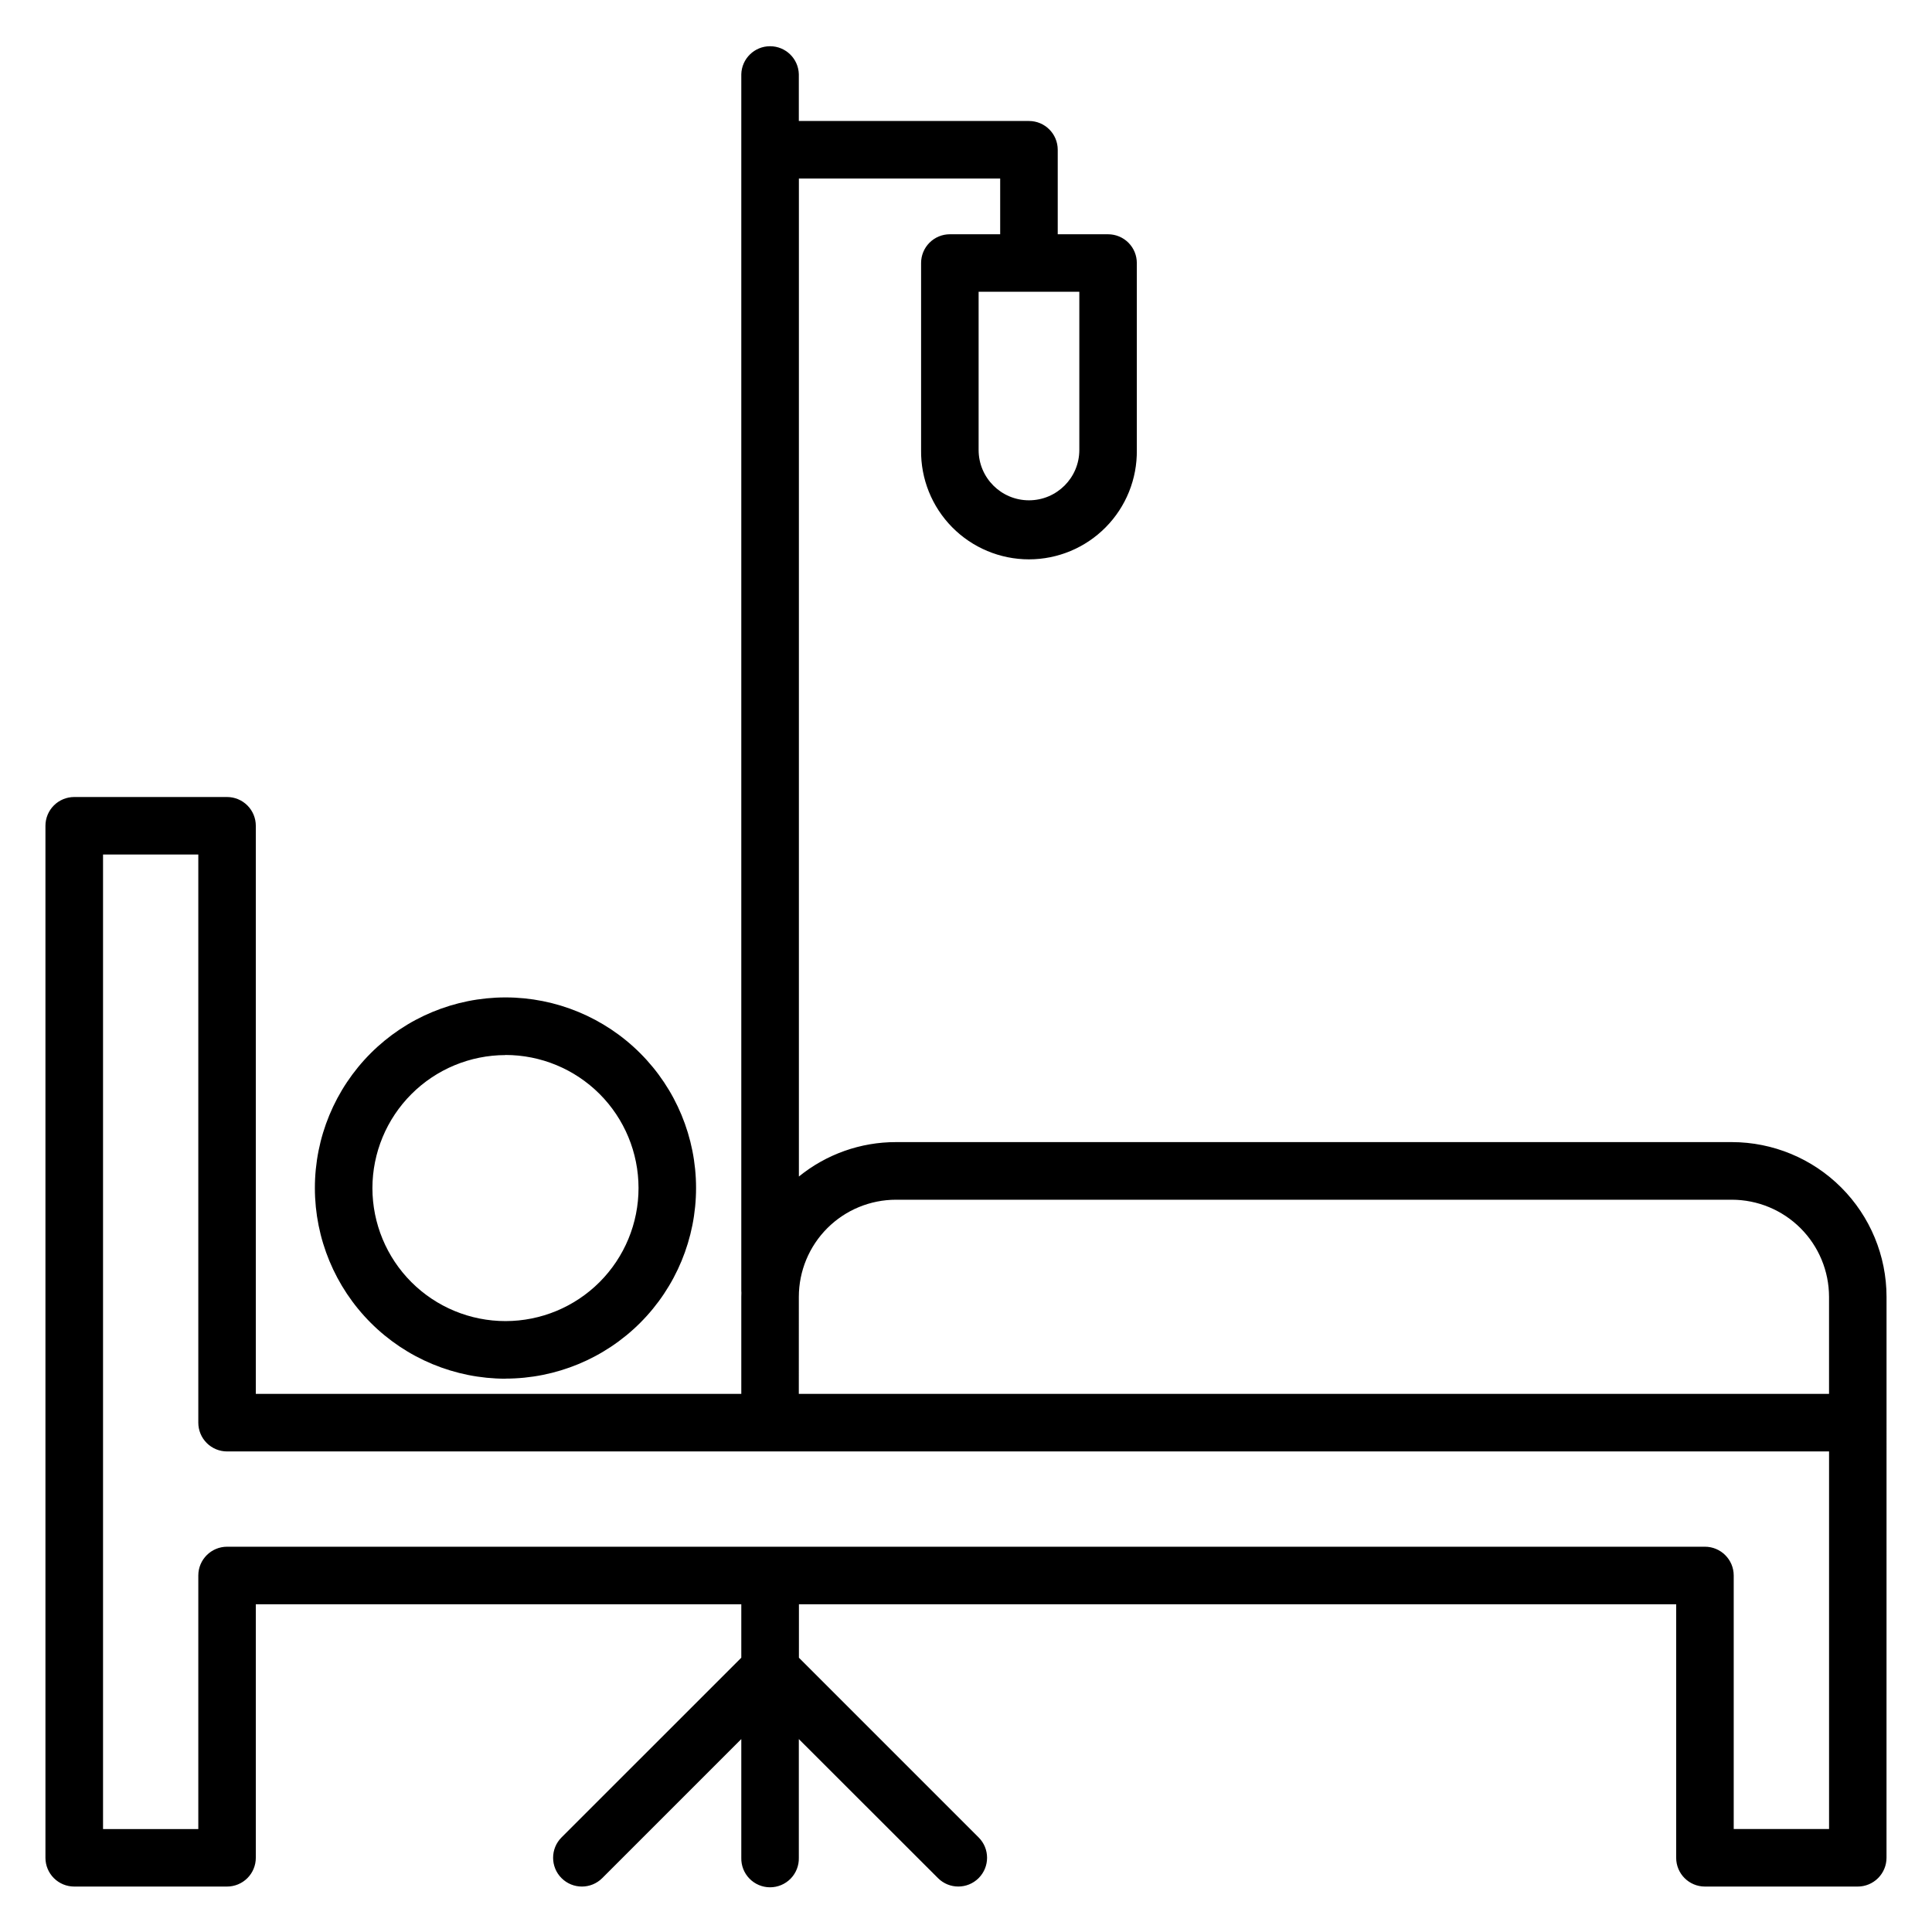
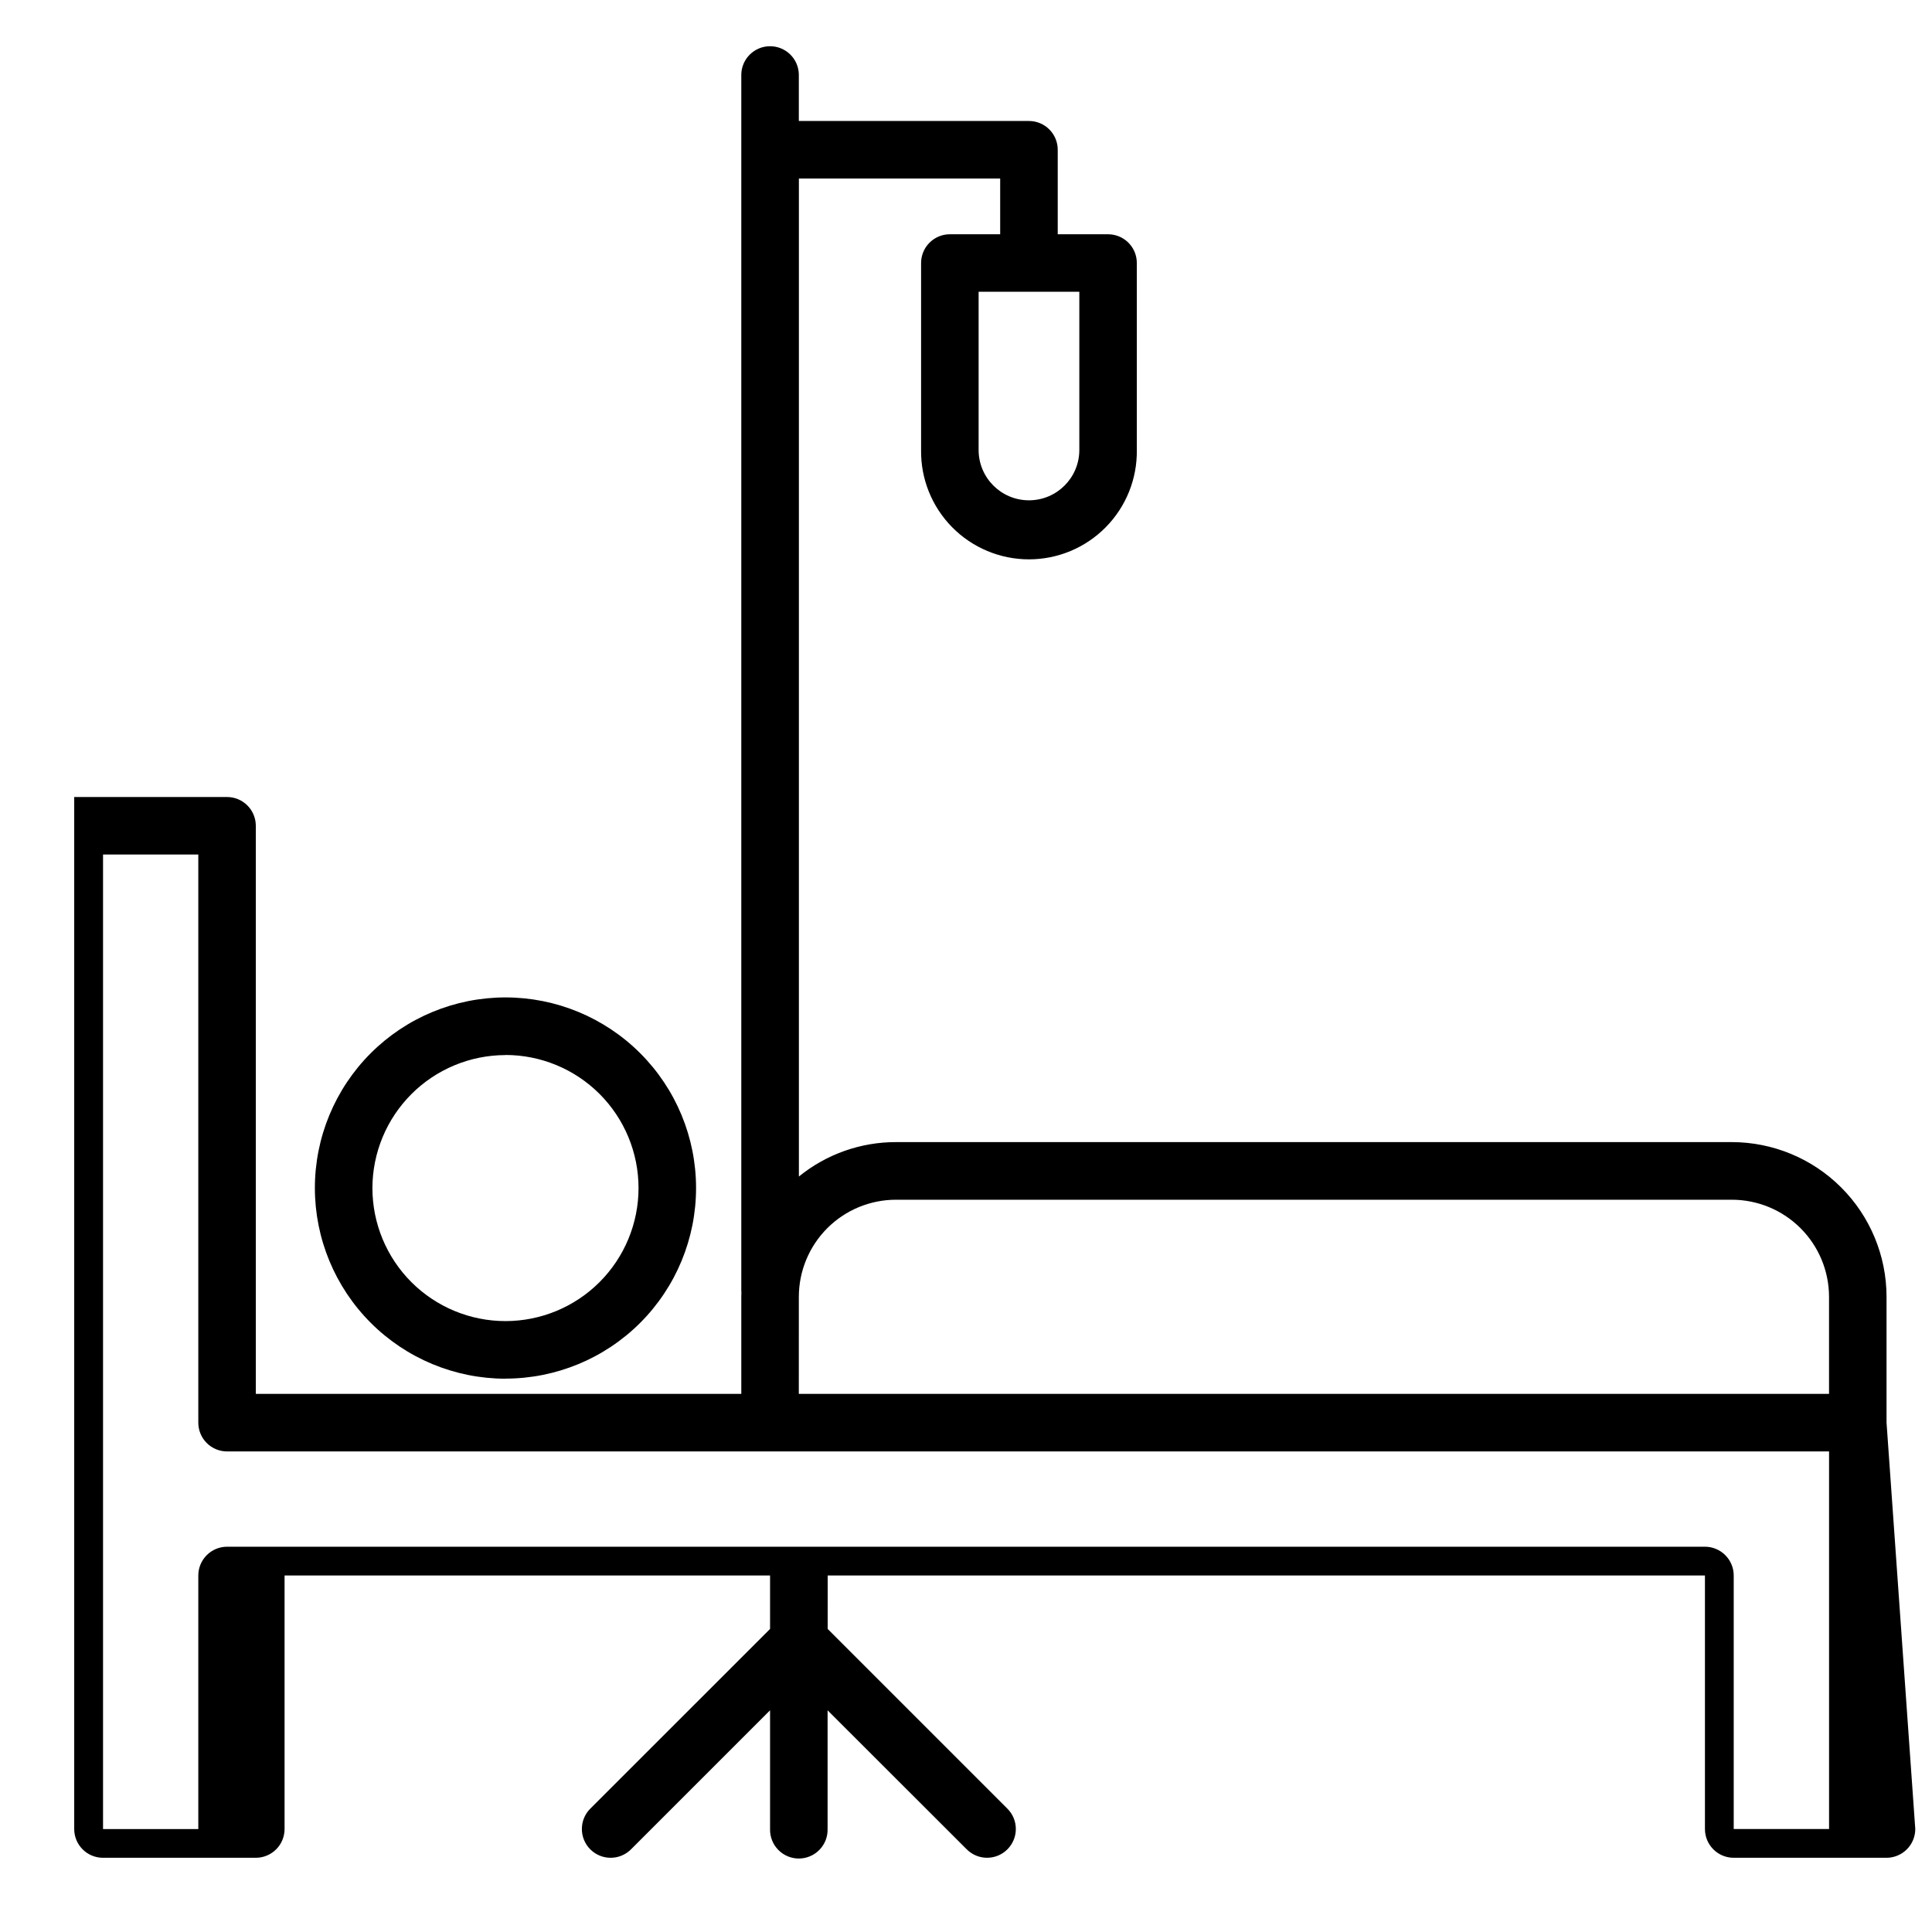
<svg xmlns="http://www.w3.org/2000/svg" fill="#000000" width="800px" height="800px" version="1.1" viewBox="144 144 512 512">
-   <path d="m277.95 423.58c9.352 0 18.316 3.711 24.934 10.32 6.613 6.613 10.328 15.578 10.332 24.93 0.004 9.352-3.711 18.32-10.32 24.938-6.609 6.613-15.574 10.332-24.926 10.336-9.352 0.004-18.32-3.707-24.938-10.316-6.613-6.609-10.332-15.574-10.34-24.926 0.012-9.344 3.731-18.305 10.34-24.914s15.57-10.328 24.918-10.34zm0 85.766c13.395 0 26.246-5.32 35.719-14.793 9.473-9.477 14.793-22.324 14.793-35.723 0-13.398-5.324-26.246-14.801-35.715-9.477-9.473-22.324-14.793-35.723-14.789-13.398 0.008-26.246 5.332-35.715 14.809-9.469 9.48-14.785 22.332-14.777 35.727 0.012 13.391 5.336 26.23 14.805 35.699s22.309 14.797 35.699 14.809zm350.77 119.36v-100.06h-424.54c-2.023 0-3.965-0.801-5.394-2.231-1.43-1.43-2.234-3.371-2.234-5.391v-150.57h-25.246v258.27h25.246v-67.203c0.004-4.211 3.418-7.621 7.629-7.625h391.63c4.215-0.004 7.637 3.41 7.641 7.625v67.184zm-273.02-141.04c0.008-6.824 2.723-13.367 7.547-18.191 4.828-4.824 11.371-7.531 18.195-7.535h221.51c6.824 0.004 13.371 2.711 18.199 7.535 4.832 4.824 7.551 11.363 7.562 18.191v25.73h-273.02zm74.332-224.42c0 7.367-5.977 13.34-13.344 13.34-7.371 0-13.344-5.973-13.344-13.34v-41.93h26.688zm213.92 257.75v-33.328c-0.008-10.871-4.332-21.297-12.02-28.984s-18.109-12.008-28.98-12.016h-221.51c-9.371-0.012-18.457 3.211-25.727 9.121v-264.48h53.344v14.773h-13.336c-2.023 0-3.961 0.801-5.391 2.231-1.434 1.43-2.234 3.371-2.234 5.391v49.551c-0.105 7.648 2.859 15.02 8.234 20.465 5.371 5.445 12.703 8.512 20.352 8.512 7.648 0 14.98-3.066 20.352-8.512 5.375-5.445 8.34-12.816 8.234-20.465v-49.551c0.004-2.019-0.797-3.957-2.227-5.387-1.43-1.43-3.367-2.234-5.387-2.234h-13.344v-22.395c0-4.211-3.414-7.625-7.625-7.625h-60.988v-12.391c-0.109-4.129-3.488-7.422-7.625-7.422-4.133 0-7.512 3.293-7.621 7.422v322.4c0 0.18 0 0.352 0.027 0.531 0 0.359-0.027 0.715-0.027 1.062v25.73l-128.66-0.004v-150.55c0-2.019-0.801-3.961-2.231-5.391-1.43-1.43-3.371-2.234-5.391-2.234h-40.504c-2.019 0-3.961 0.805-5.391 2.234-1.43 1.43-2.231 3.371-2.231 5.391v273.49c0 2.019 0.801 3.961 2.231 5.391 1.43 1.43 3.371 2.234 5.391 2.234h40.504c2.019 0 3.961-0.805 5.391-2.234 1.43-1.43 2.231-3.371 2.231-5.391v-67.184h128.66v14.164l-47.641 47.625c-2.977 2.977-2.977 7.809 0 10.785 2.981 2.981 7.809 2.981 10.789 0l36.852-36.848v31.457c-0.055 2.055 0.723 4.047 2.16 5.519 1.434 1.473 3.406 2.305 5.461 2.305 2.059 0 4.027-0.832 5.465-2.305 1.434-1.473 2.215-3.465 2.16-5.519v-31.457l36.879 36.848c2.977 2.977 7.805 2.973 10.777-0.008 2.977-2.977 2.973-7.805-0.008-10.777l-47.625-47.625 0.004-14.164h232.48v67.184c-0.004 4.199 3.391 7.609 7.594 7.625h40.508-0.004c2.027 0.004 3.969-0.801 5.402-2.231 1.434-1.43 2.238-3.371 2.242-5.394z" fill-rule="evenodd" />
+   <path d="m277.95 423.58c9.352 0 18.316 3.711 24.934 10.32 6.613 6.613 10.328 15.578 10.332 24.93 0.004 9.352-3.711 18.32-10.32 24.938-6.609 6.613-15.574 10.332-24.926 10.336-9.352 0.004-18.32-3.707-24.938-10.316-6.613-6.609-10.332-15.574-10.34-24.926 0.012-9.344 3.731-18.305 10.34-24.914s15.57-10.328 24.918-10.34zm0 85.766c13.395 0 26.246-5.32 35.719-14.793 9.473-9.477 14.793-22.324 14.793-35.723 0-13.398-5.324-26.246-14.801-35.715-9.477-9.473-22.324-14.793-35.723-14.789-13.398 0.008-26.246 5.332-35.715 14.809-9.469 9.48-14.785 22.332-14.777 35.727 0.012 13.391 5.336 26.23 14.805 35.699s22.309 14.797 35.699 14.809zm350.77 119.36v-100.06h-424.54c-2.023 0-3.965-0.801-5.394-2.231-1.43-1.43-2.234-3.371-2.234-5.391v-150.57h-25.246v258.27h25.246v-67.203c0.004-4.211 3.418-7.621 7.629-7.625h391.63c4.215-0.004 7.637 3.41 7.641 7.625v67.184zm-273.02-141.04c0.008-6.824 2.723-13.367 7.547-18.191 4.828-4.824 11.371-7.531 18.195-7.535h221.51c6.824 0.004 13.371 2.711 18.199 7.535 4.832 4.824 7.551 11.363 7.562 18.191v25.73h-273.02zm74.332-224.42c0 7.367-5.977 13.34-13.344 13.34-7.371 0-13.344-5.973-13.344-13.34v-41.93h26.688zm213.92 257.75v-33.328c-0.008-10.871-4.332-21.297-12.02-28.984s-18.109-12.008-28.98-12.016h-221.51c-9.371-0.012-18.457 3.211-25.727 9.121v-264.48h53.344v14.773h-13.336c-2.023 0-3.961 0.801-5.391 2.231-1.434 1.43-2.234 3.371-2.234 5.391v49.551c-0.105 7.648 2.859 15.02 8.234 20.465 5.371 5.445 12.703 8.512 20.352 8.512 7.648 0 14.98-3.066 20.352-8.512 5.375-5.445 8.34-12.816 8.234-20.465v-49.551c0.004-2.019-0.797-3.957-2.227-5.387-1.43-1.43-3.367-2.234-5.387-2.234h-13.344v-22.395c0-4.211-3.414-7.625-7.625-7.625h-60.988v-12.391c-0.109-4.129-3.488-7.422-7.625-7.422-4.133 0-7.512 3.293-7.621 7.422v322.4c0 0.18 0 0.352 0.027 0.531 0 0.359-0.027 0.715-0.027 1.062v25.73l-128.66-0.004v-150.55c0-2.019-0.801-3.961-2.231-5.391-1.43-1.43-3.371-2.234-5.391-2.234h-40.504v273.49c0 2.019 0.801 3.961 2.231 5.391 1.43 1.43 3.371 2.234 5.391 2.234h40.504c2.019 0 3.961-0.805 5.391-2.234 1.43-1.43 2.231-3.371 2.231-5.391v-67.184h128.66v14.164l-47.641 47.625c-2.977 2.977-2.977 7.809 0 10.785 2.981 2.981 7.809 2.981 10.789 0l36.852-36.848v31.457c-0.055 2.055 0.723 4.047 2.16 5.519 1.434 1.473 3.406 2.305 5.461 2.305 2.059 0 4.027-0.832 5.465-2.305 1.434-1.473 2.215-3.465 2.16-5.519v-31.457l36.879 36.848c2.977 2.977 7.805 2.973 10.777-0.008 2.977-2.977 2.973-7.805-0.008-10.777l-47.625-47.625 0.004-14.164h232.48v67.184c-0.004 4.199 3.391 7.609 7.594 7.625h40.508-0.004c2.027 0.004 3.969-0.801 5.402-2.231 1.434-1.43 2.238-3.371 2.242-5.394z" fill-rule="evenodd" />
</svg>